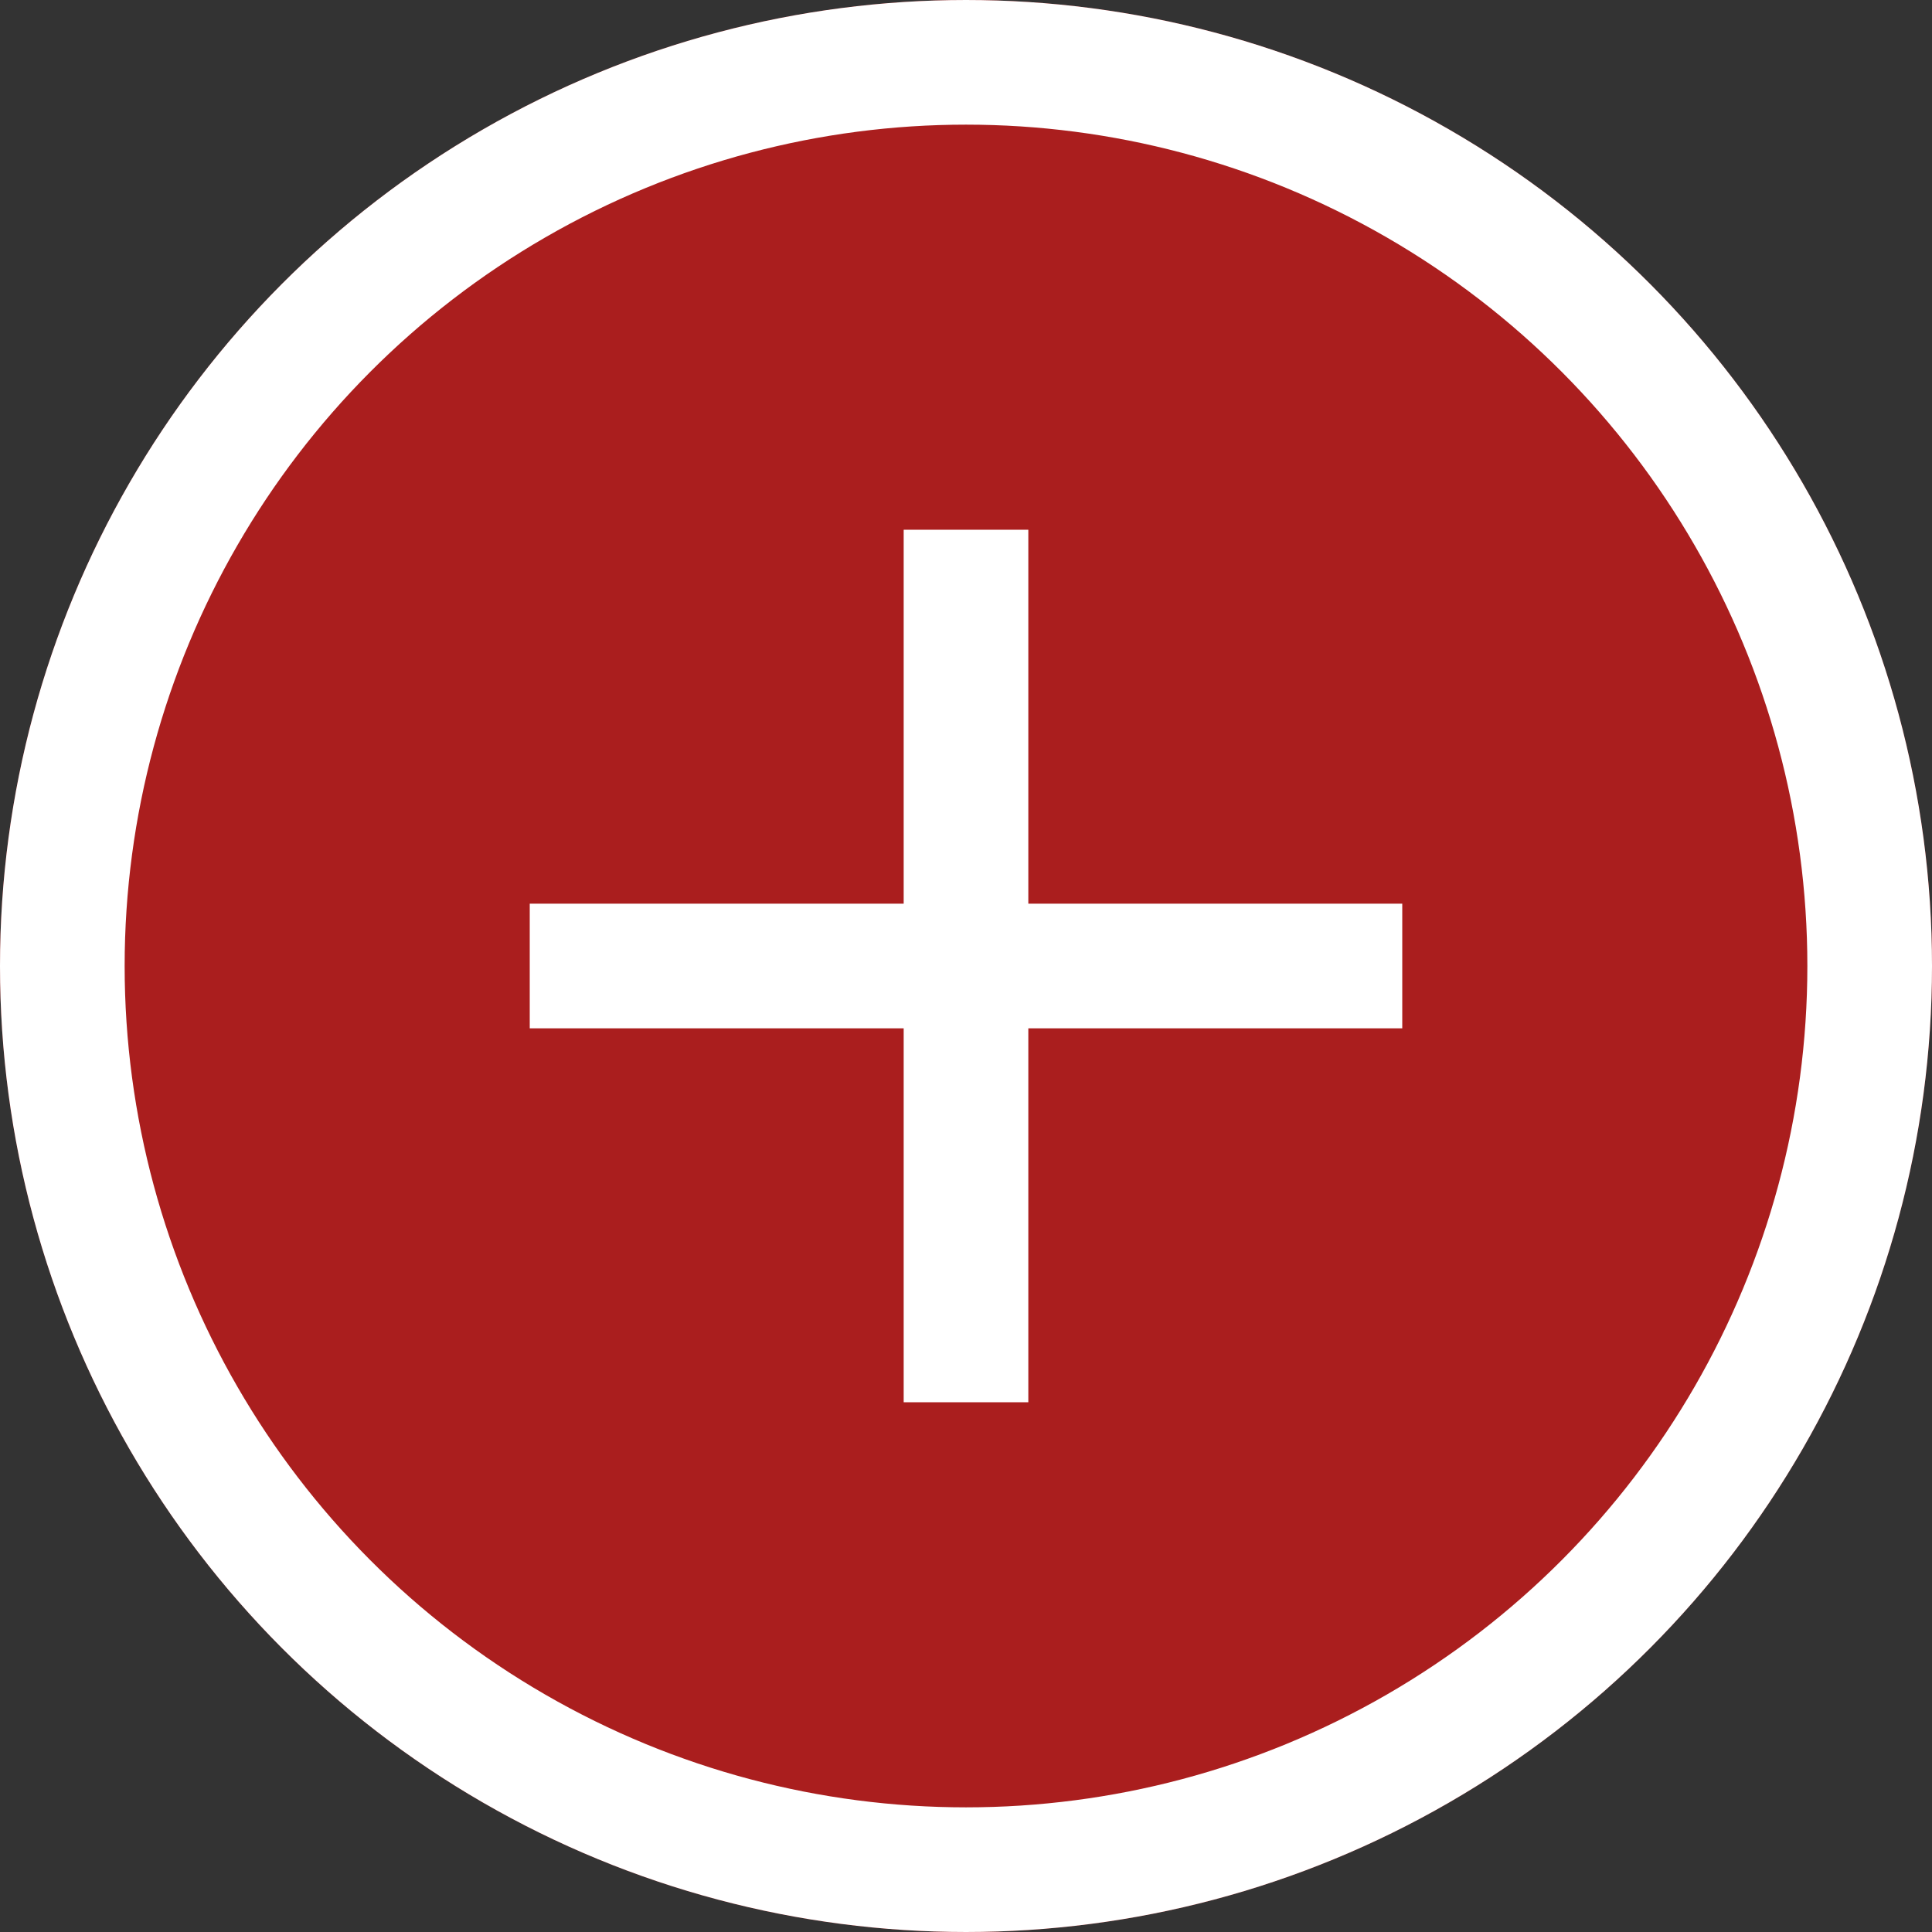
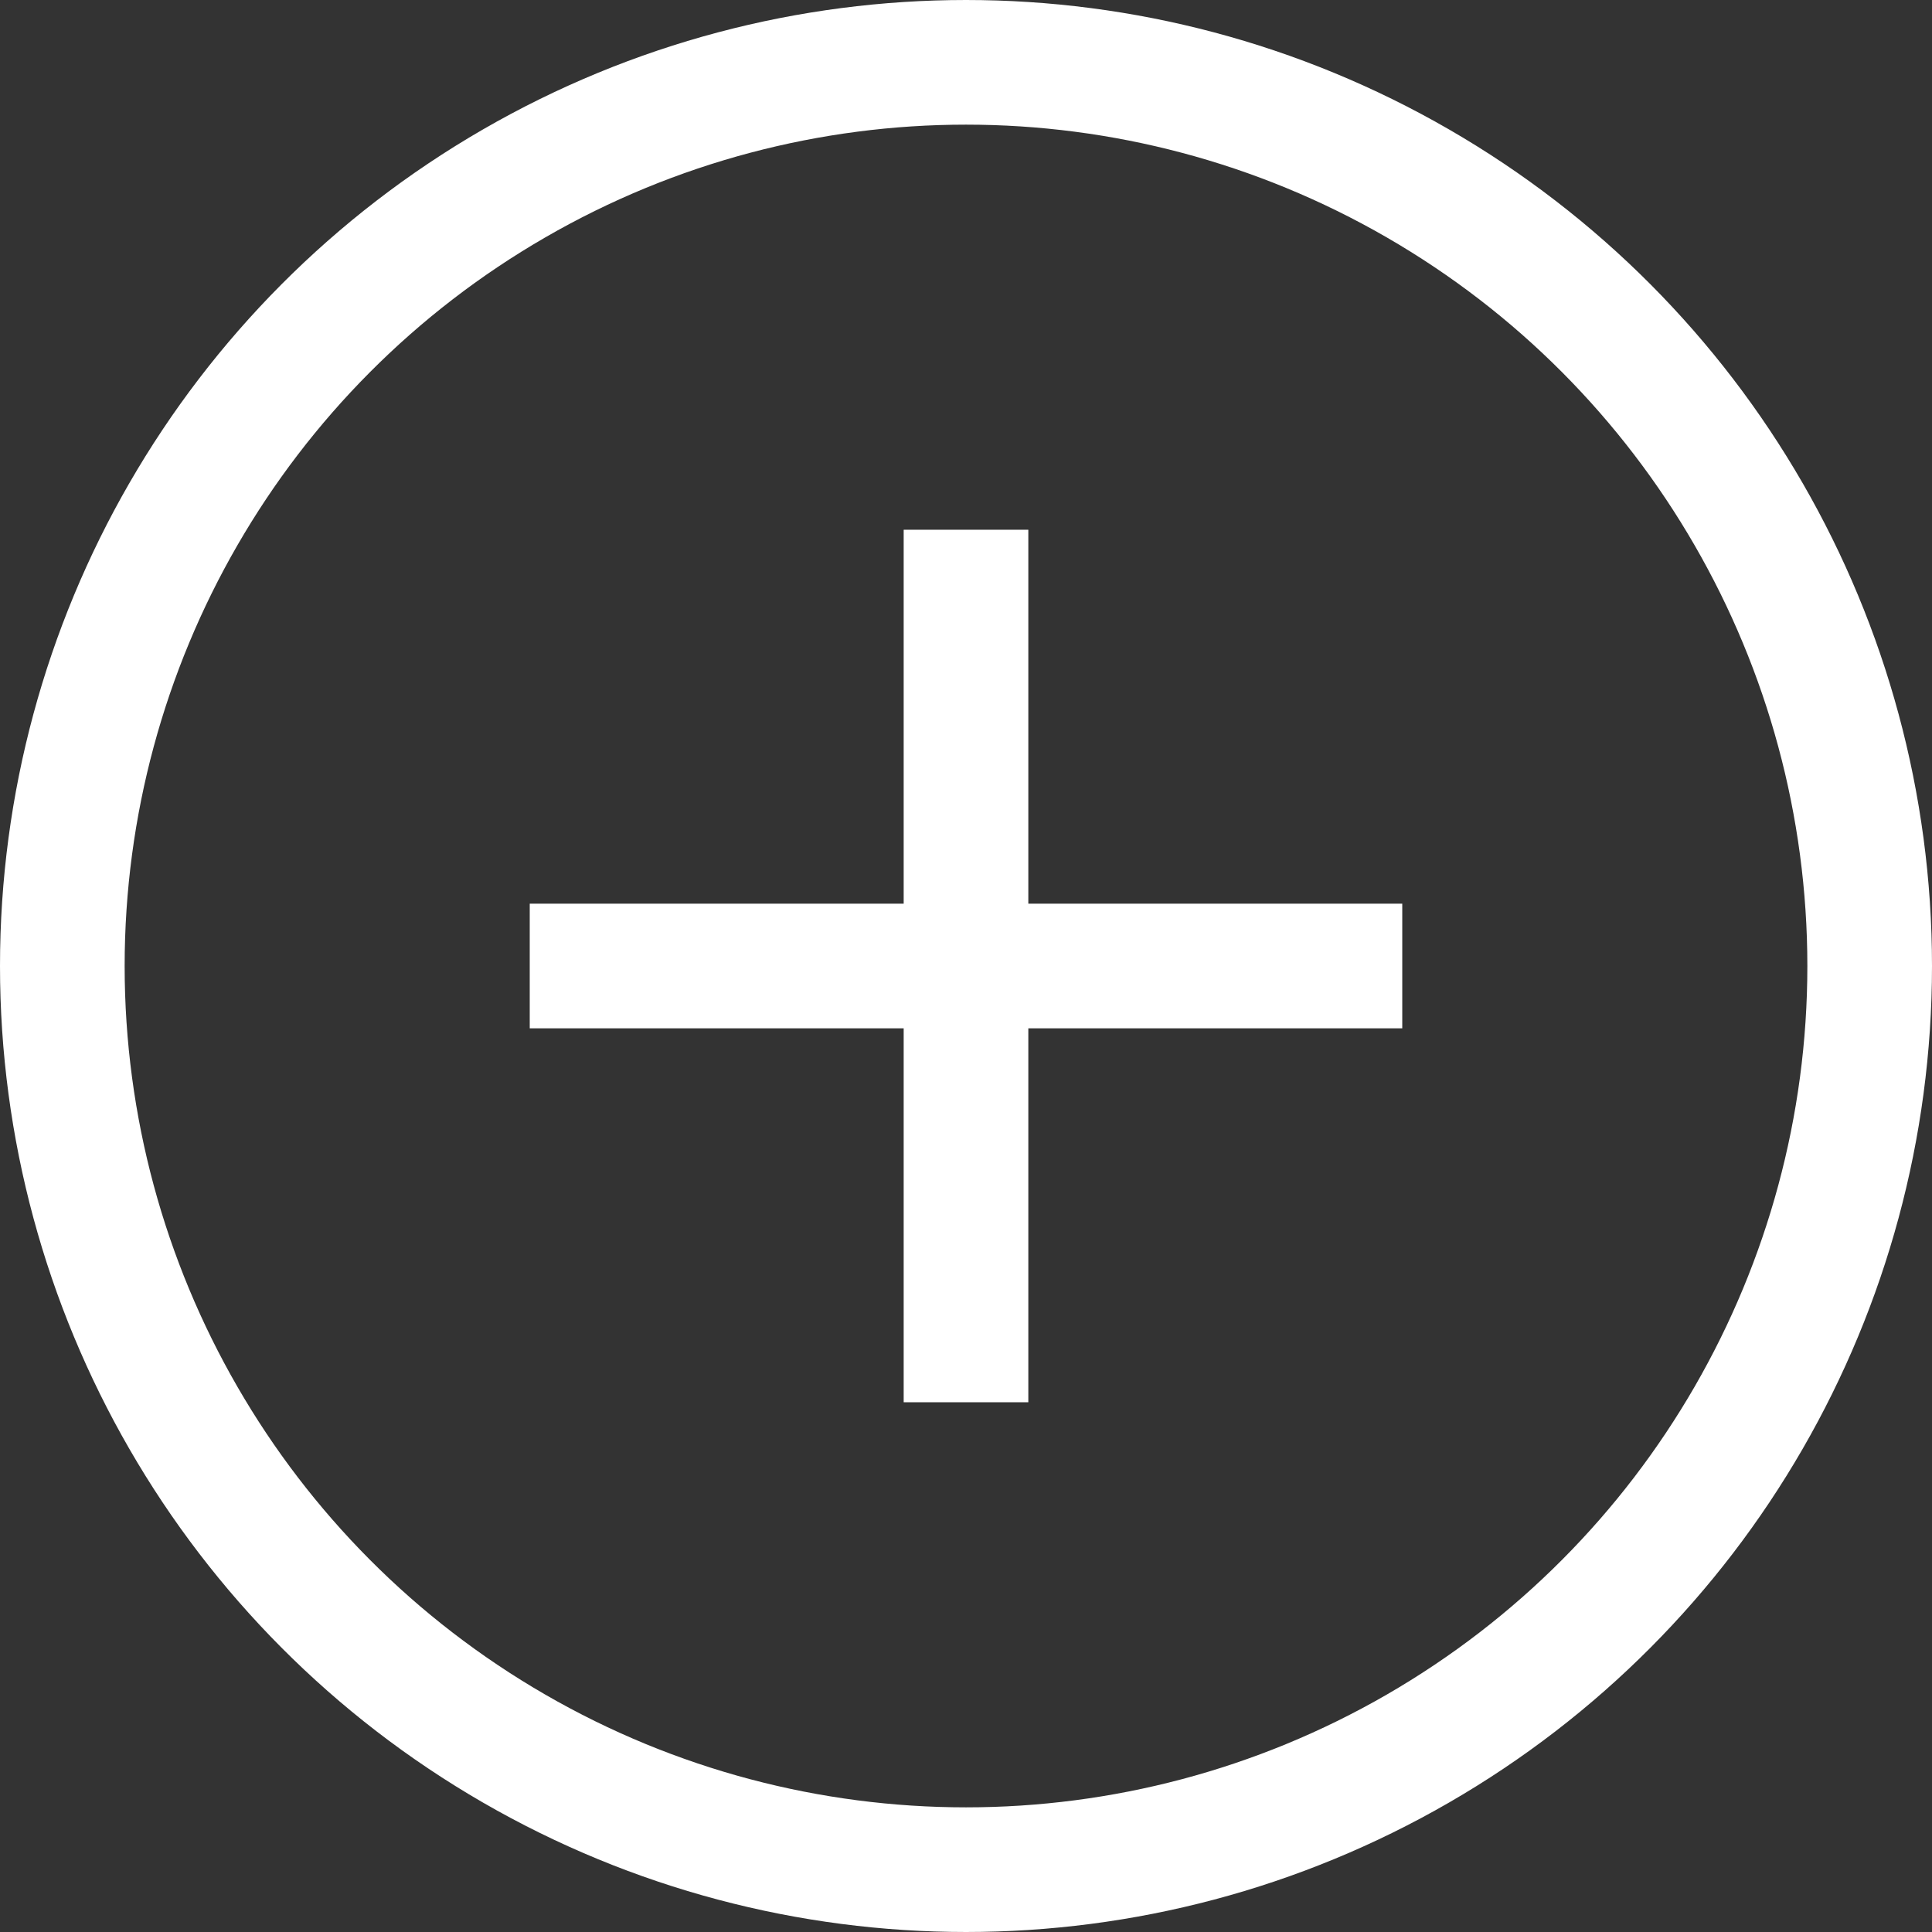
<svg xmlns="http://www.w3.org/2000/svg" width="31" height="31" viewBox="0 0 31 31" fill="none">
  <rect x="0" y="0" width="31" height="31" fill="#333333" stroke="none" />
  <desc>
			Created with Pixso.
	</desc>
  <defs />
  <g opacity="0.667" style="mix-blend-mode:normal">
-     <circle id="Ellipse 17" cx="15.5" cy="15.5" r="15.5" fill="#E51313" fill-opacity="1" />
-     <circle id="Ellipse 17" cx="15.5" cy="15.5" r="15" stroke="#93C62D" stroke-opacity="0" stroke-width="1" />
-   </g>
+     </g>
  <g style="mix-blend-mode:normal">
    <circle id="Ellipse 18" cx="15.5" cy="15.5" r="15.5" fill="#FFFFFF" fill-opacity="0" />
    <circle id="Ellipse 18" cx="15.5" cy="15.5" r="14.5" stroke="#FFFFFF" stroke-opacity="1" stroke-width="2" />
  </g>
  <rect id="Group 236" width="14" height="14" transform="translate(8.5 8.5)" fill="#FFFFFF" fill-opacity="0" />
  <g style="mix-blend-mode:normal">
    <line id="Line 36" x1="15.5" y1="8.5" x2="15.5" y2="22.5" stroke="#FFFFFF" stroke-opacity="1" stroke-width="2" />
  </g>
  <g style="mix-blend-mode:normal">
    <line id="Line 37" x1="22.5" y1="15.5" x2="8.5" y2="15.5" stroke="#FFFFFF" stroke-opacity="1" stroke-width="2" />
  </g>
</svg>